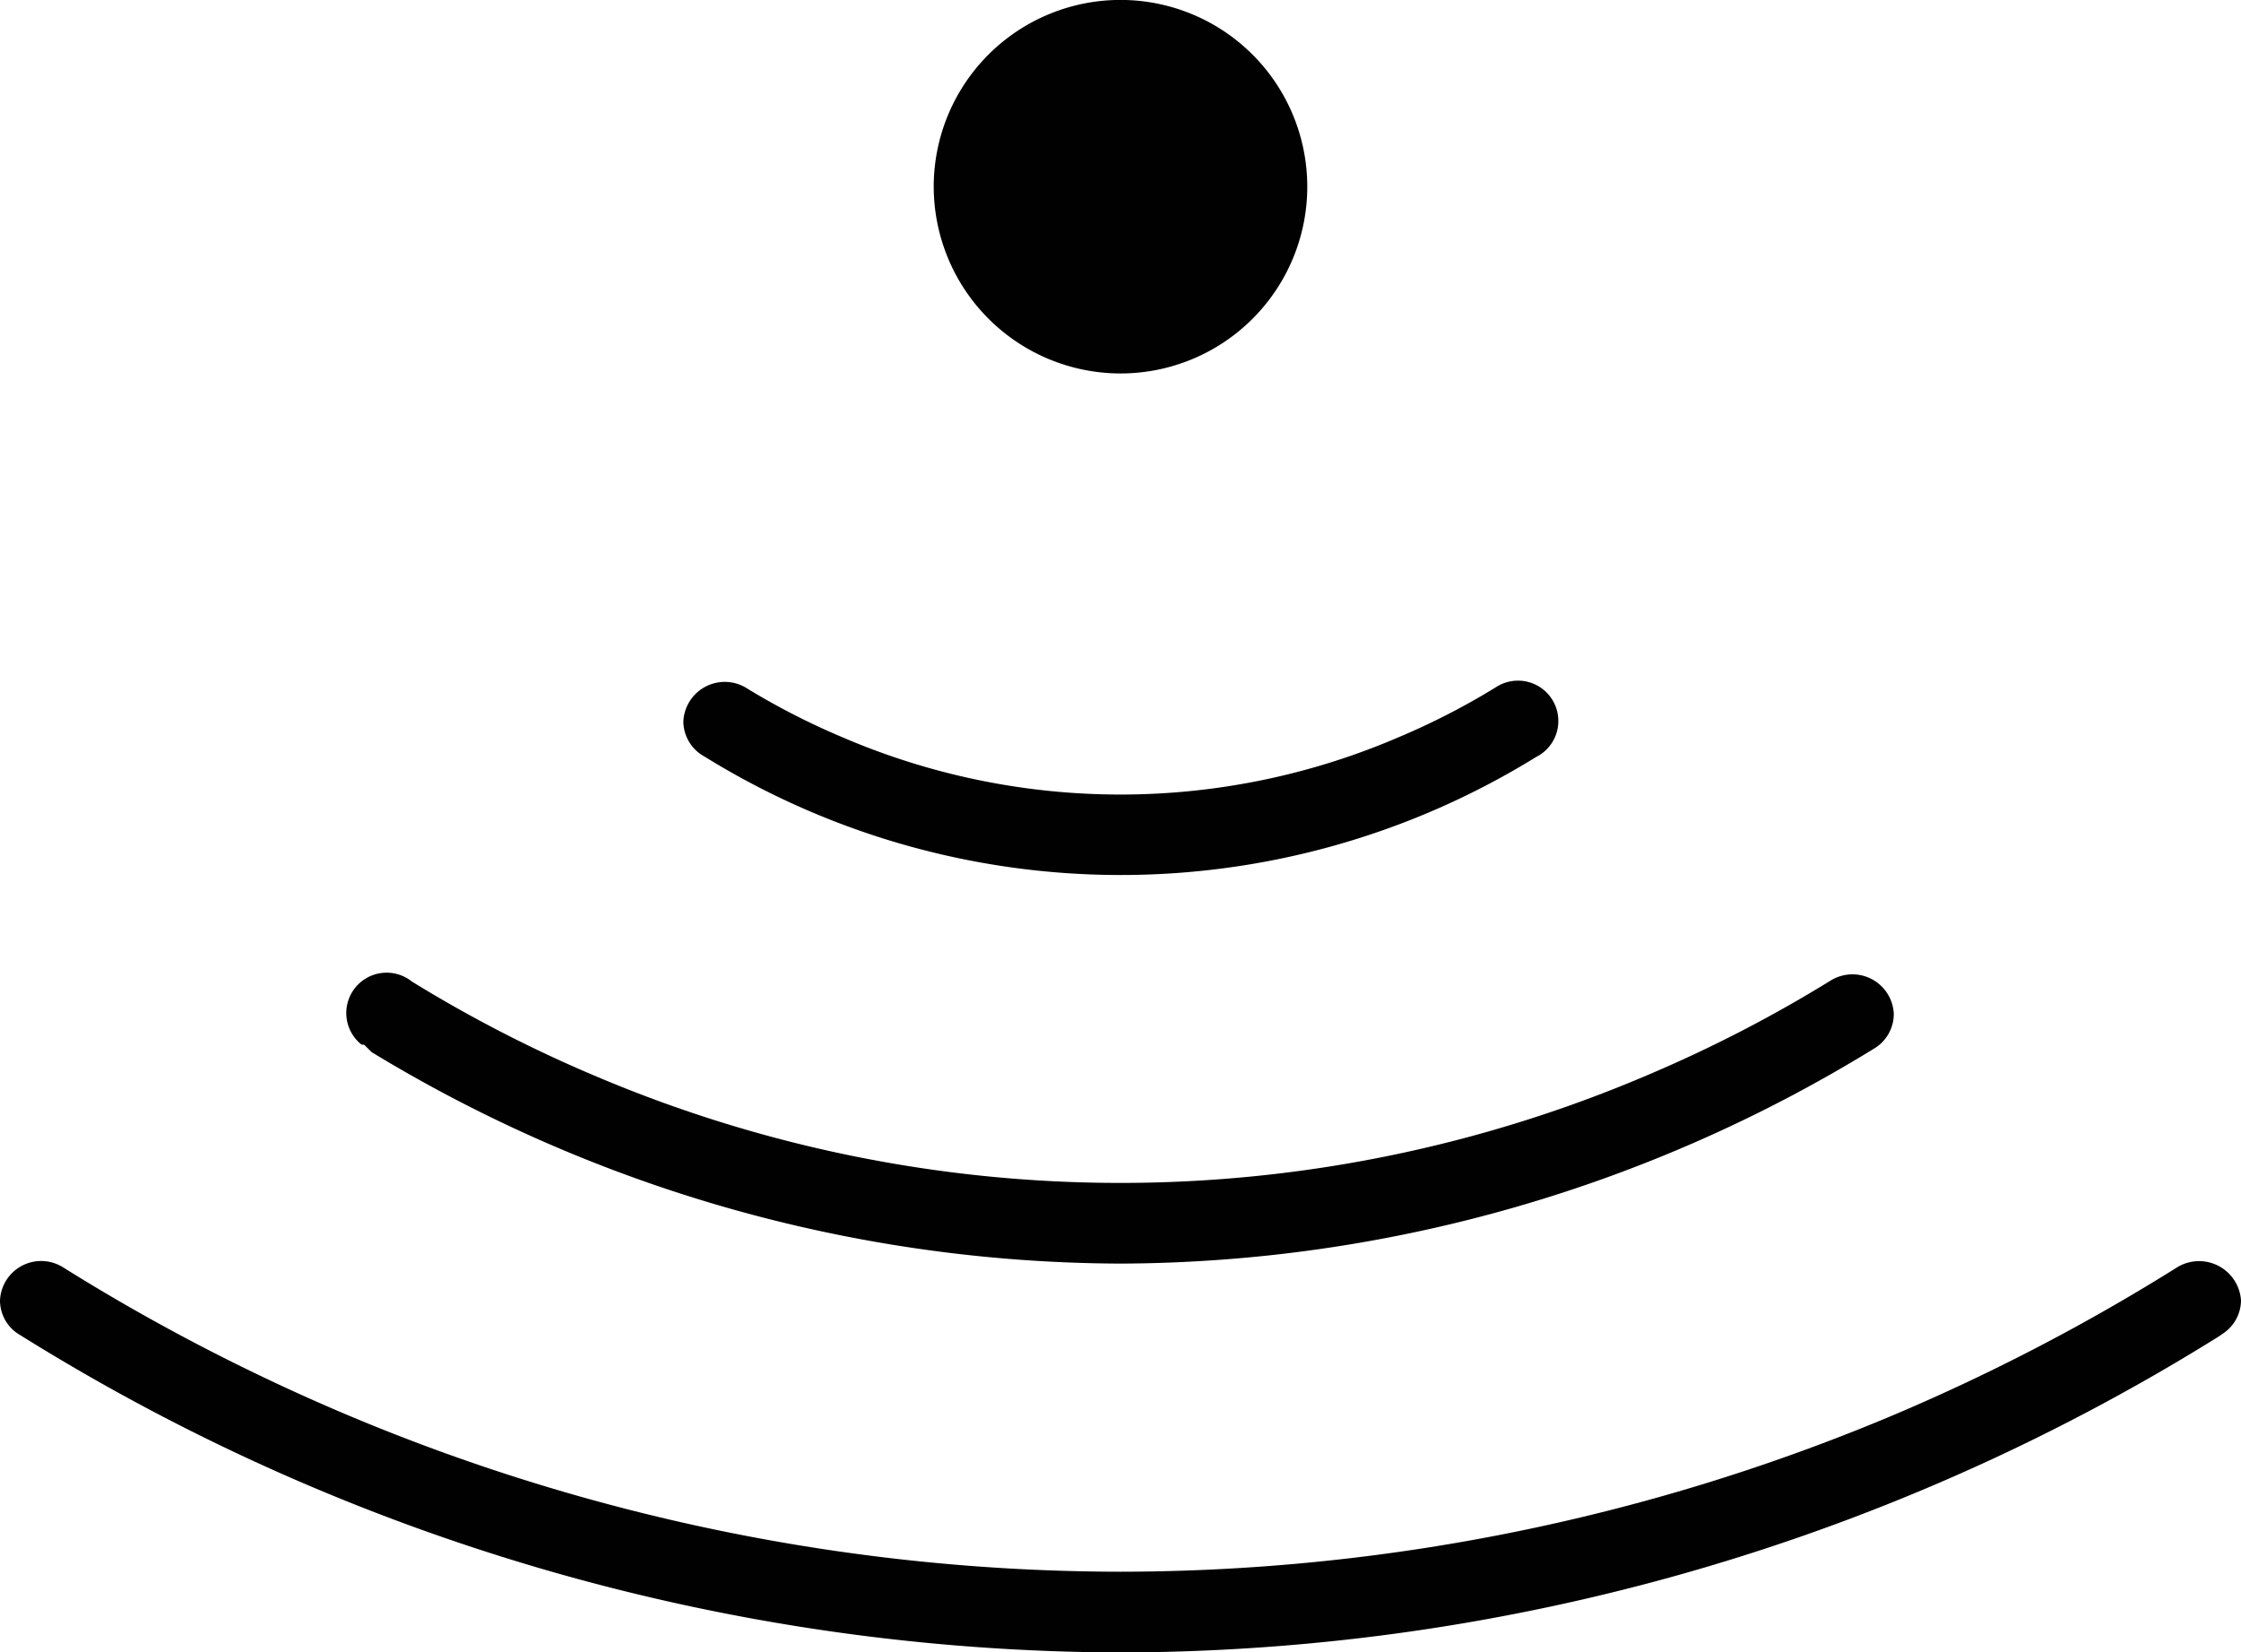
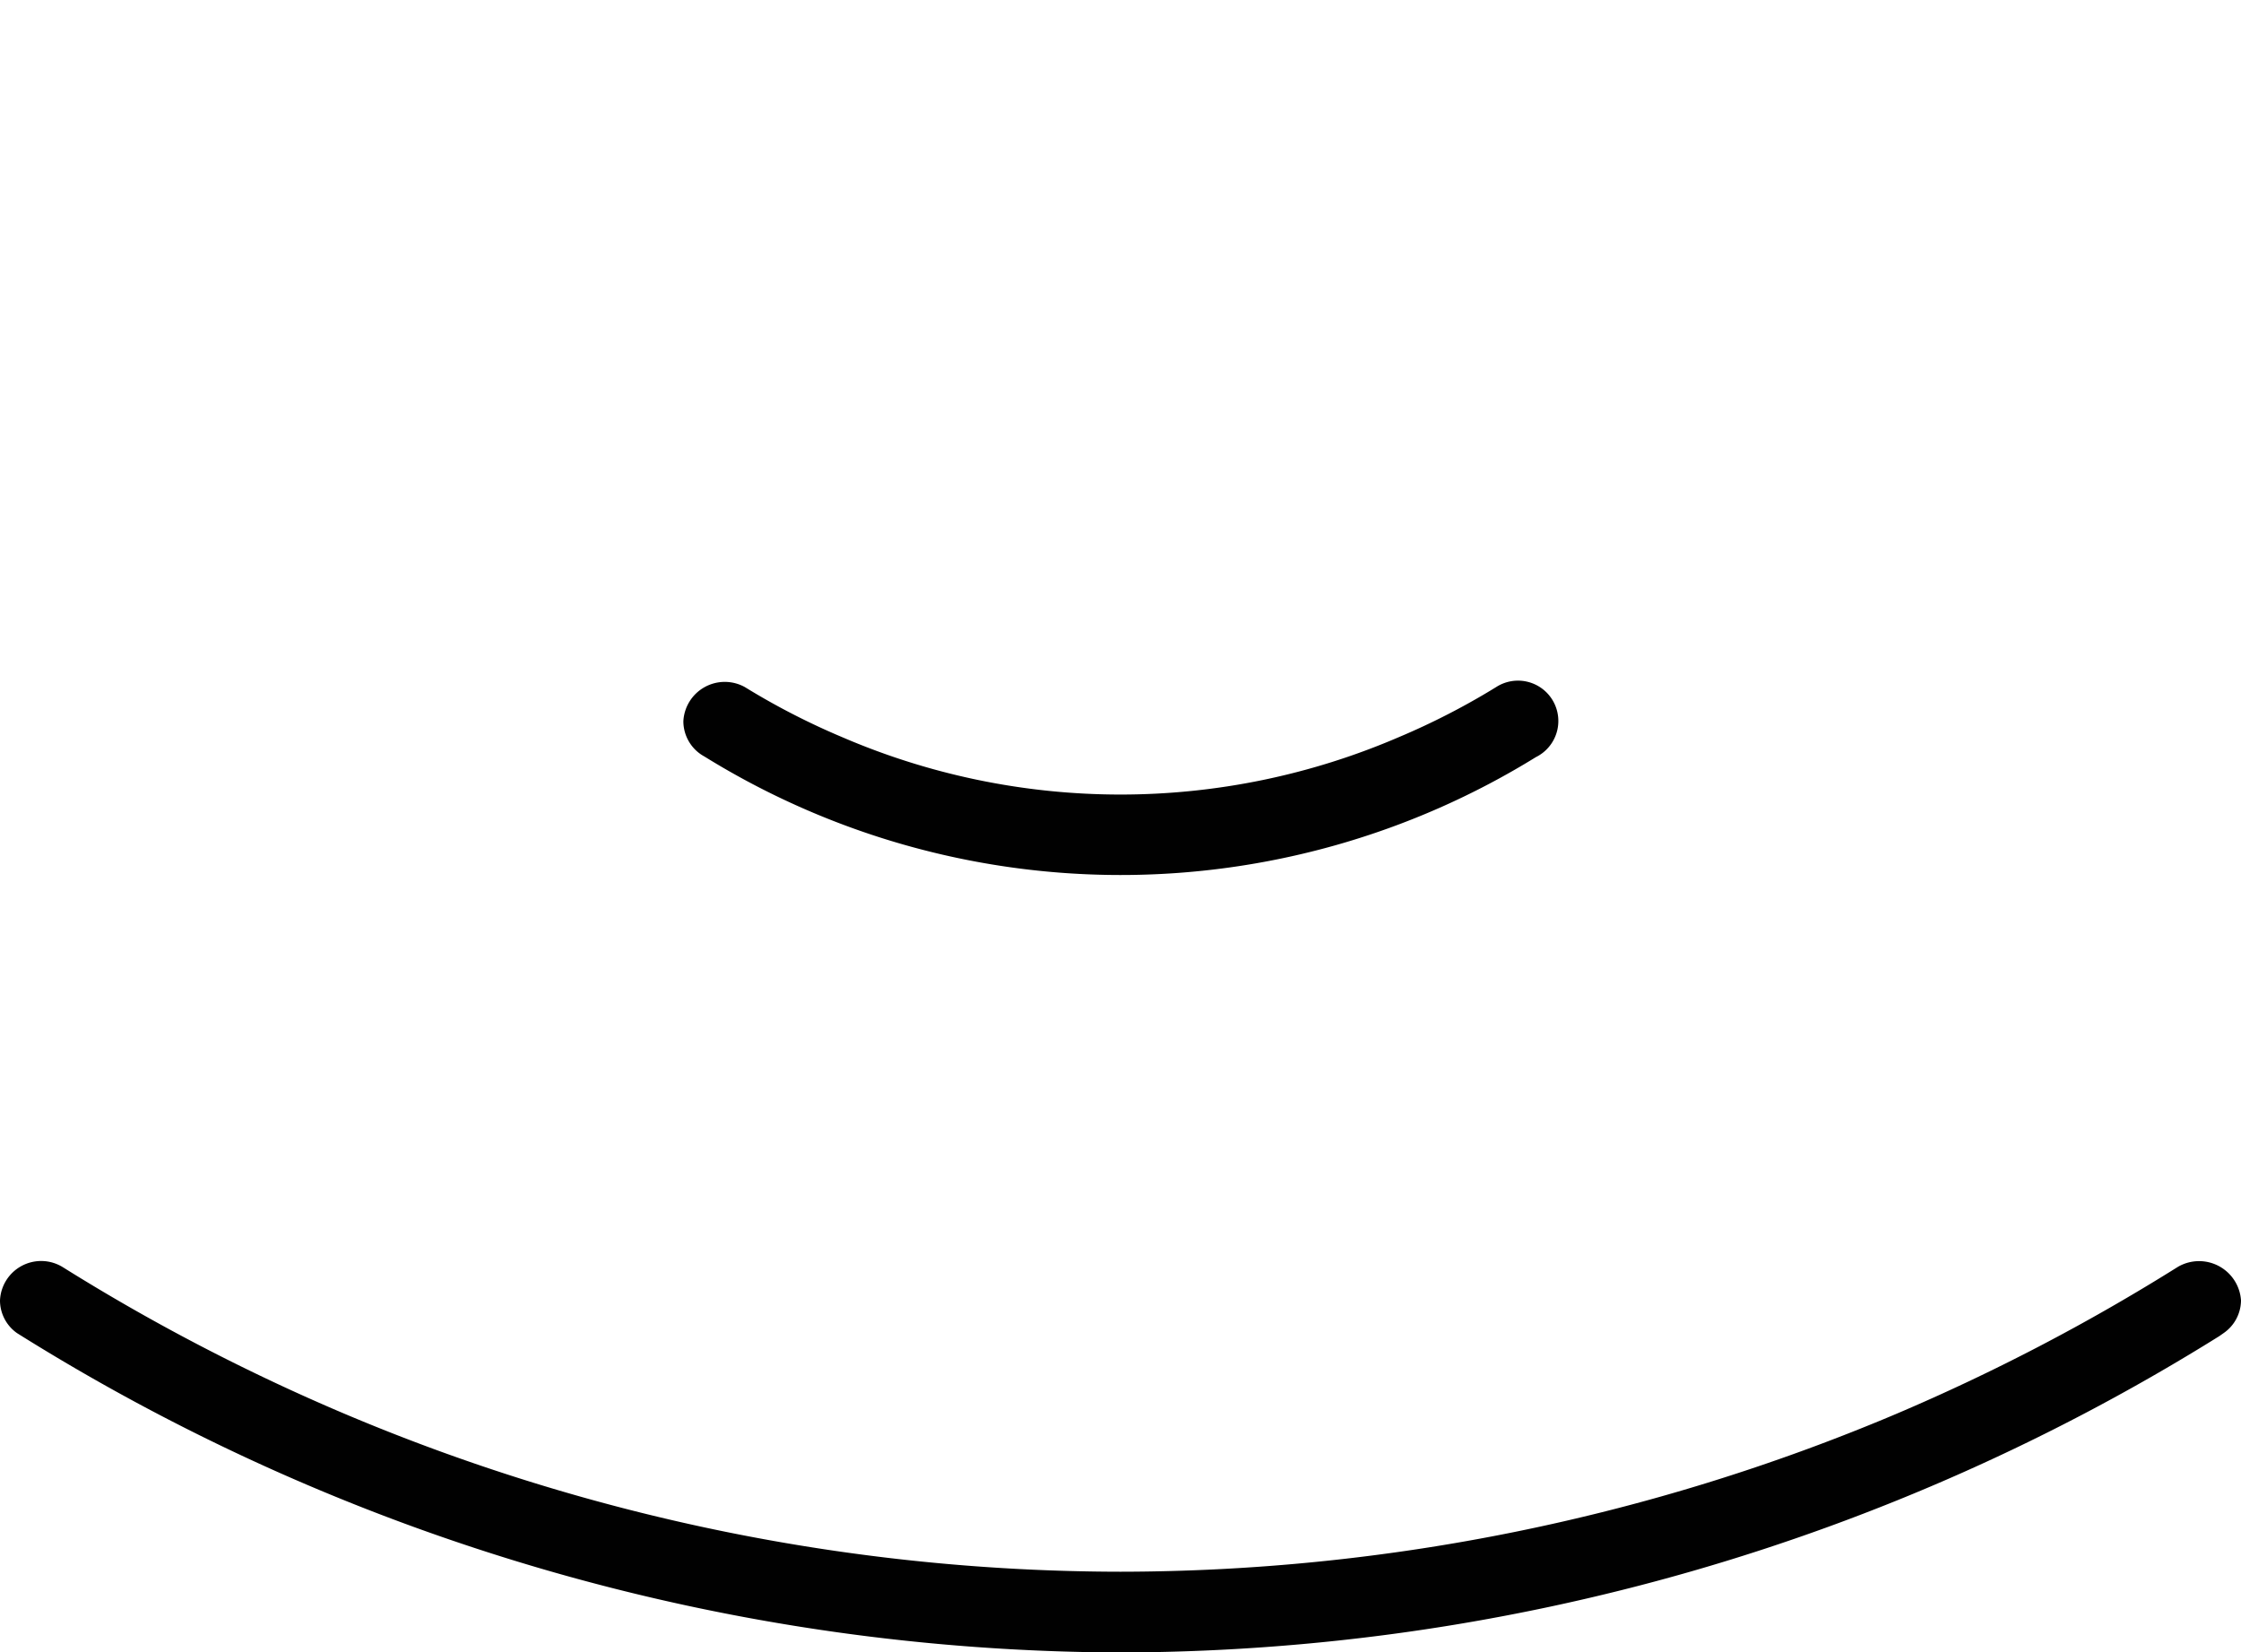
<svg xmlns="http://www.w3.org/2000/svg" id="Capa_1" data-name="Capa 1" viewBox="0 0 32 23.595">
  <defs>
    <style>.cls-1{fill:#010101;}</style>
  </defs>
  <title>detectores</title>
  <g id="wifi">
-     <path class="cls-1" d="M17,10.536a2.667,2.667,0,1,0-2.667-2.667A2.67,2.67,0,0,0,17,10.536Z" transform="translate(-1 -5.203)" />
-     <path class="cls-1" d="M6.2,20.122l.108.106A20.7,20.7,0,0,0,17,23.247a20.664,20.664,0,0,0,10.76-3.07.575.575,0,0,0,.282-.5.591.591,0,0,0-.906-.469,19.358,19.358,0,0,1-2.622,1.352,19.171,19.171,0,0,1-15.033,0,19.328,19.328,0,0,1-2.6-1.341.576.576,0,0,0-.72.9Z" transform="translate(-1 -5.203)" />
    <path class="cls-1" d="M1.242,24.239A29.819,29.819,0,0,0,17,28.8a29.742,29.742,0,0,0,15.69-4.517l0,0,.064-.045A.572.572,0,0,0,33,23.772a.6.6,0,0,0-.9-.479A28.726,28.726,0,0,1,28.061,25.4,28.514,28.514,0,0,1,17,27.647,28.508,28.508,0,0,1,5.94,25.4,28.717,28.717,0,0,1,1.9,23.3a.588.588,0,0,0-.9.474A.572.572,0,0,0,1.242,24.239Z" transform="translate(-1 -5.203)" />
    <path class="cls-1" d="M11.059,16.006a11.284,11.284,0,0,0,11.872.009.576.576,0,1,0-.568-1,10.219,10.219,0,0,1-1.39.715,10.046,10.046,0,0,1-7.946,0,10.219,10.219,0,0,1-1.39-.715.592.592,0,0,0-.879.488A.574.574,0,0,0,11.059,16.006Z" transform="translate(-1 -5.203)" />
  </g>
</svg>